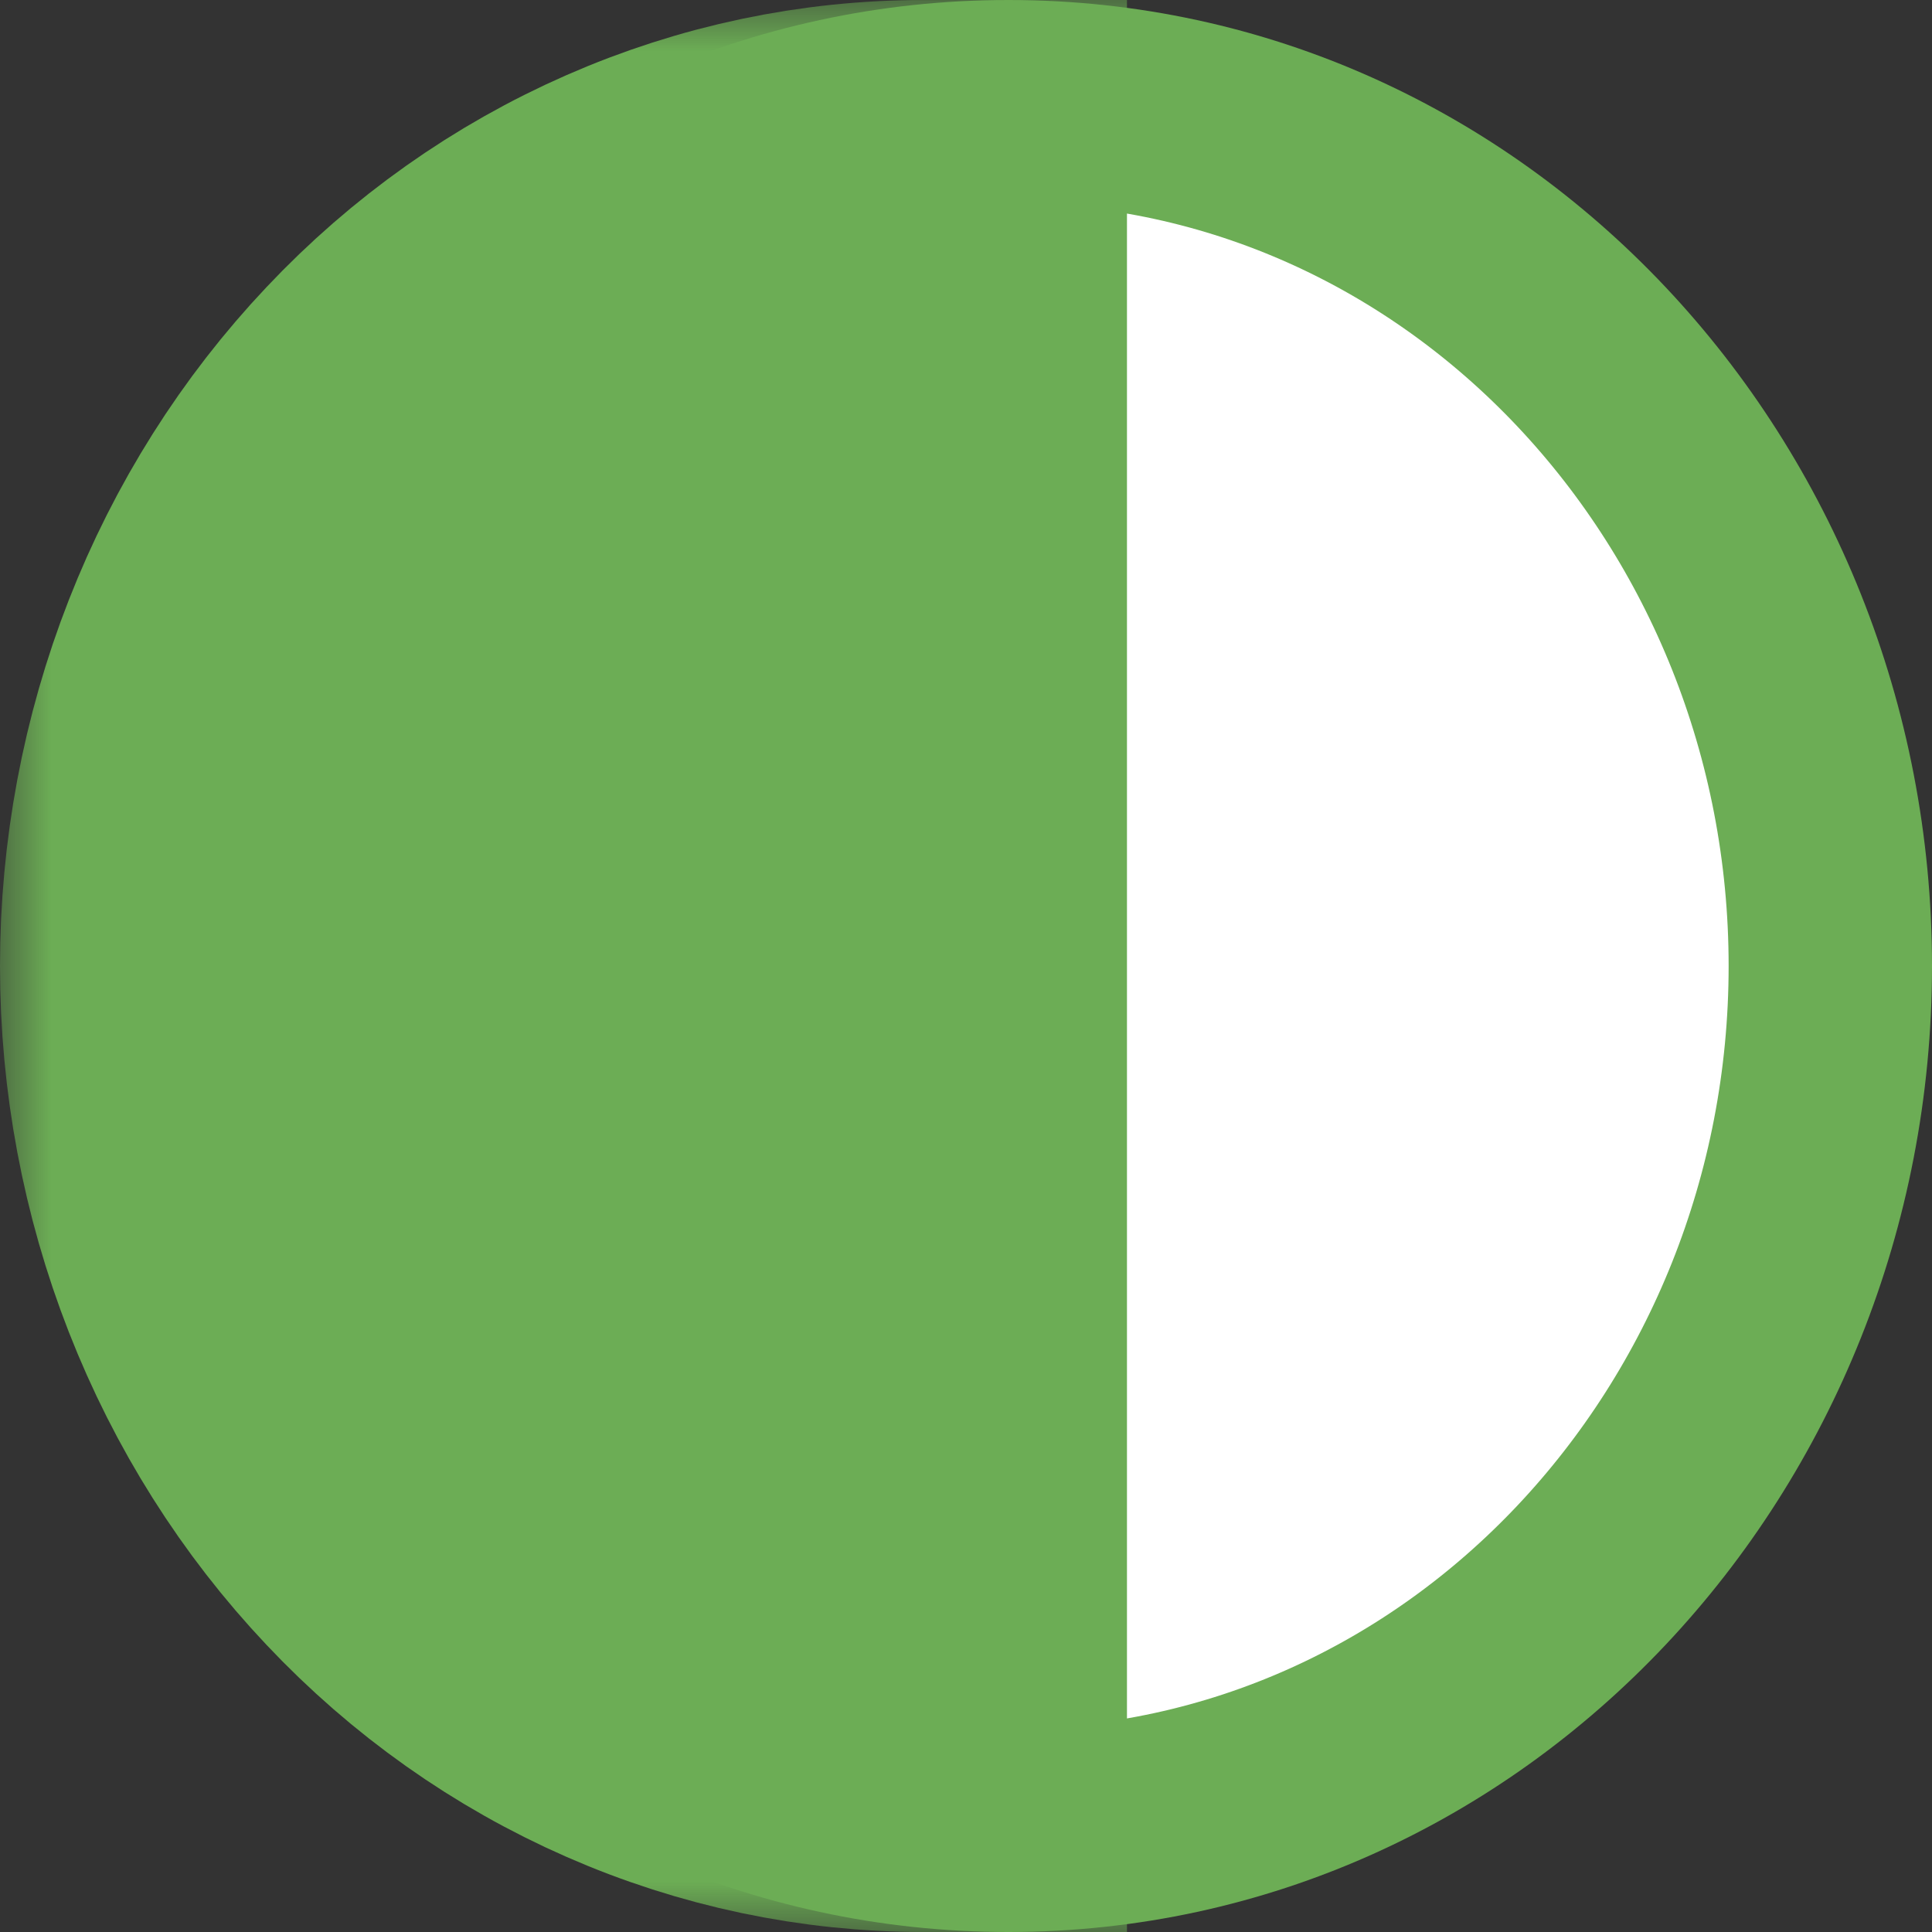
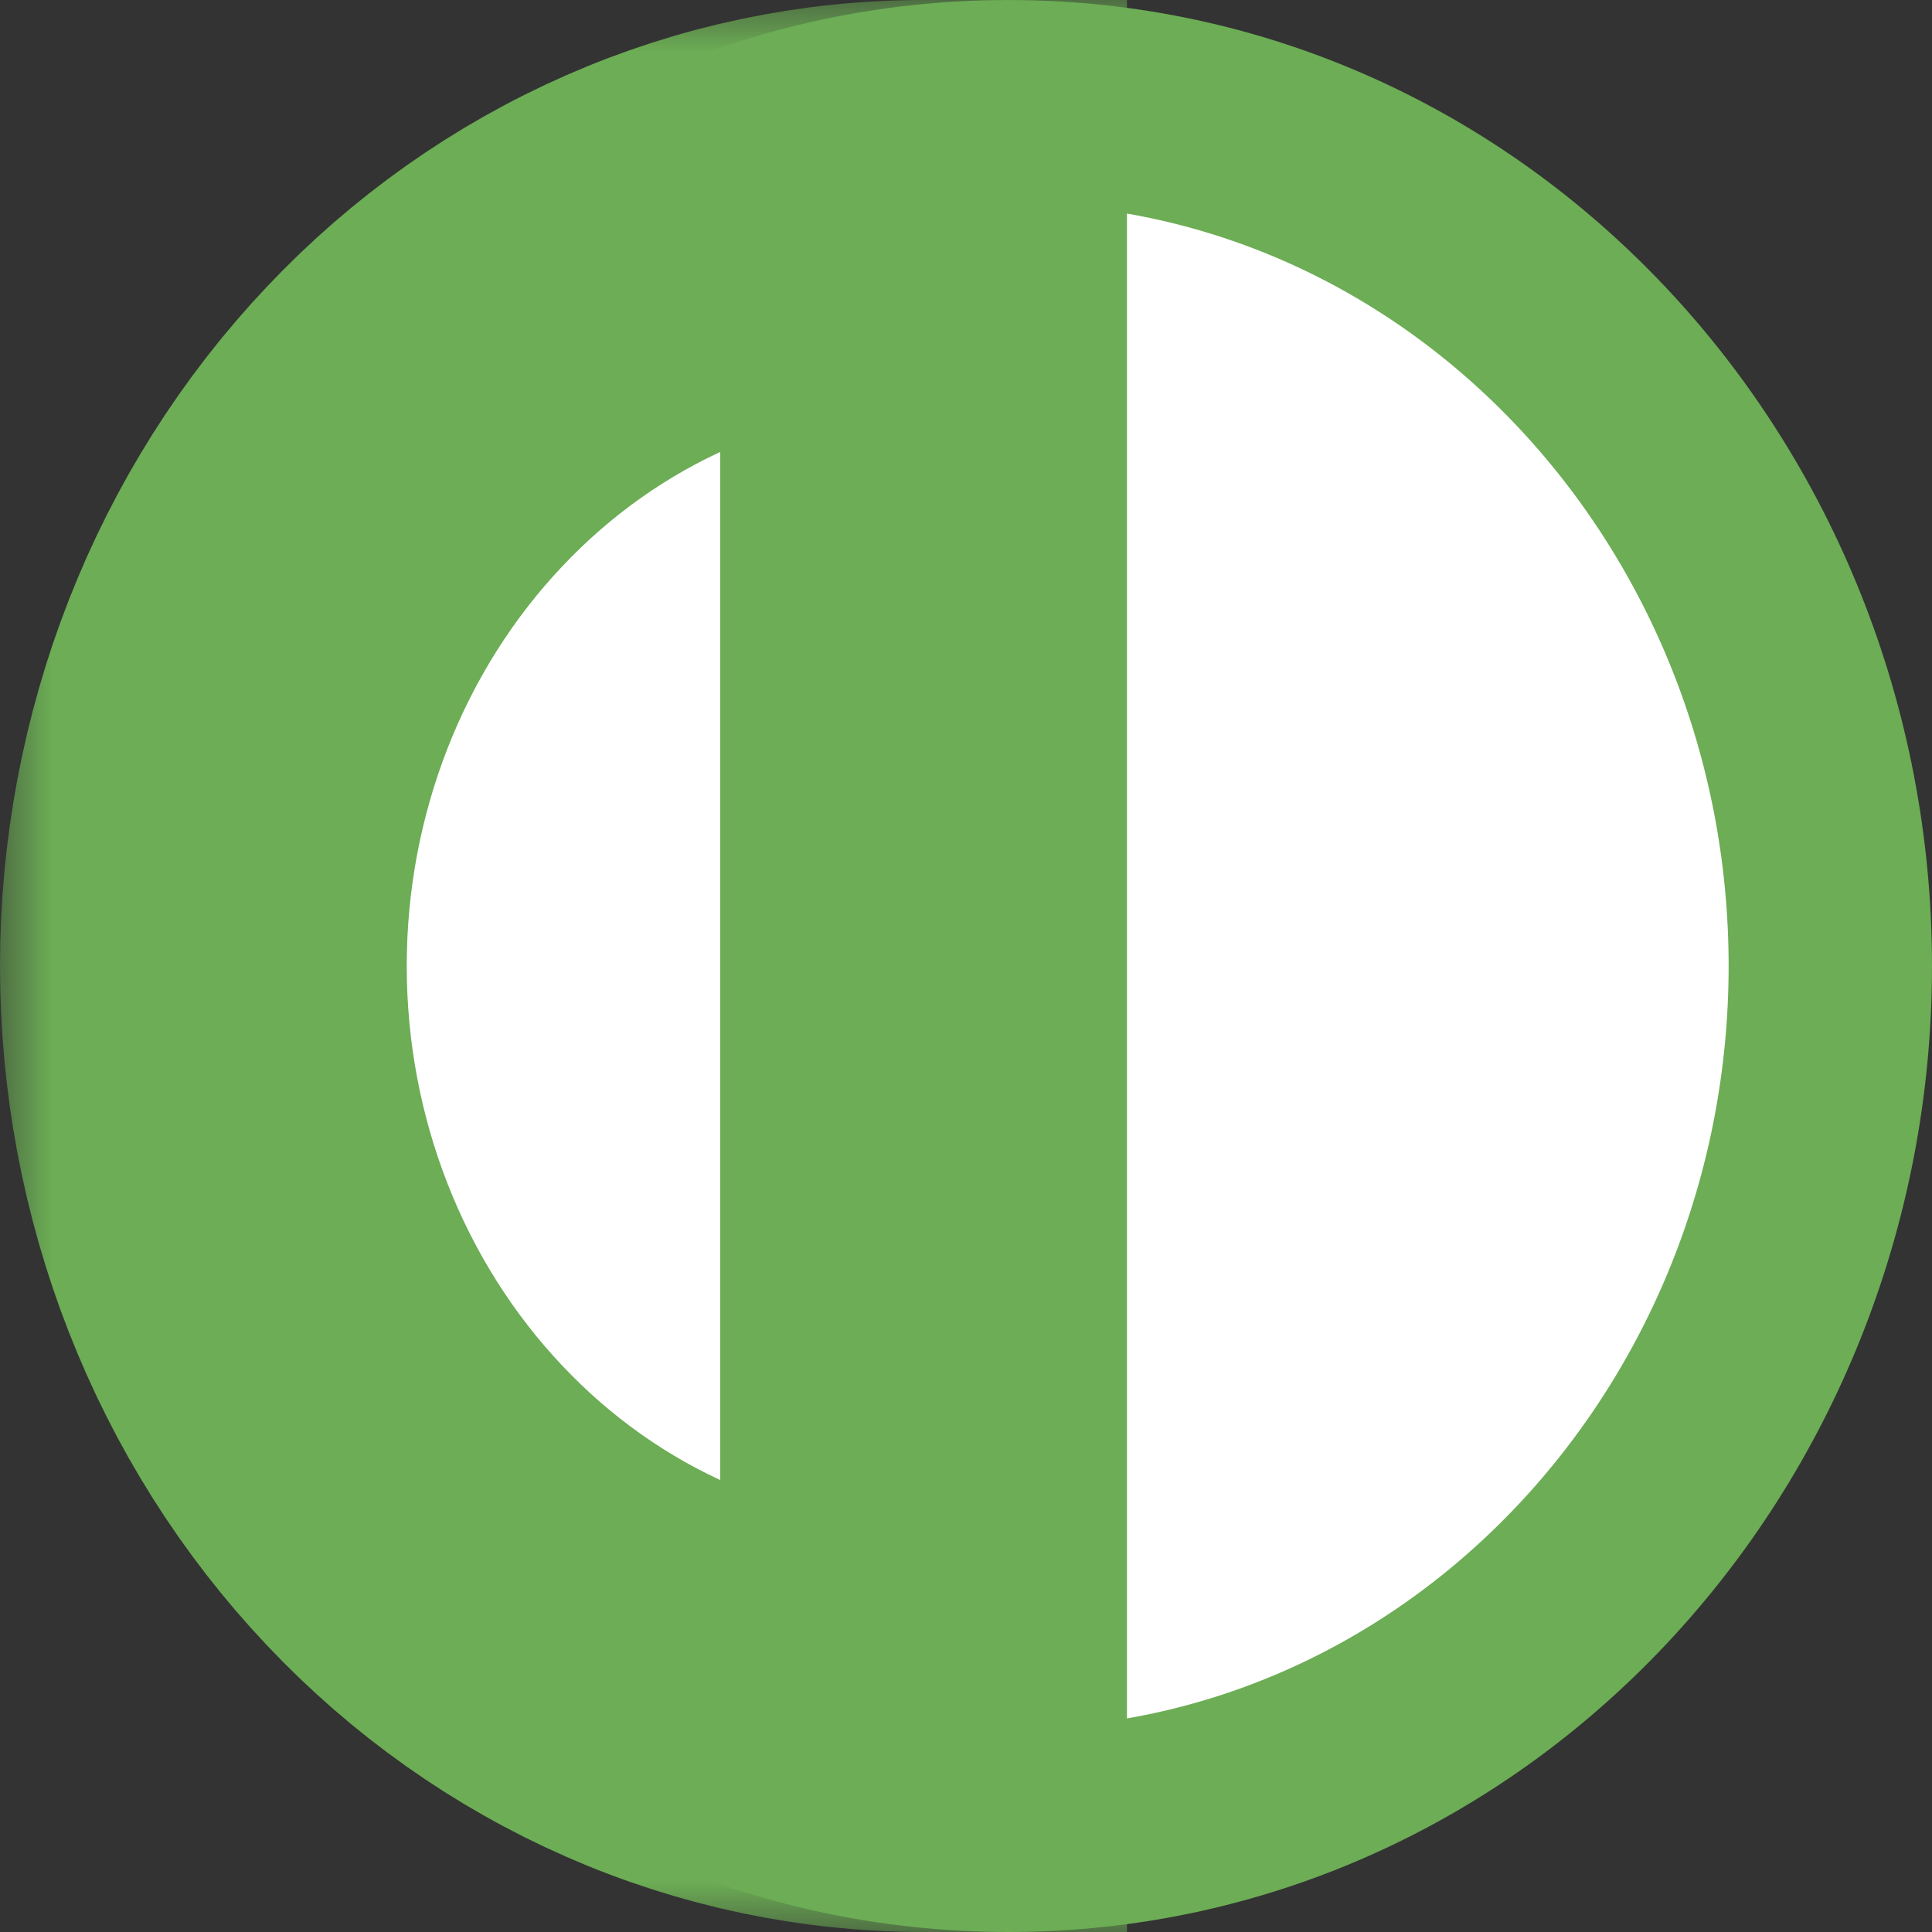
<svg xmlns="http://www.w3.org/2000/svg" width="19" height="19" viewBox="0 0 19 19" fill="none">
  <rect x="0" y="0" width="19" height="19" fill="#333333" stroke="none" />
  <path d="M9.917 18C14.434 18 18 14.14 18 9.5C18 4.86 14.434 1 9.917 1C5.399 1 1.833 4.86 1.833 9.5C1.833 14.14 5.399 18 9.917 18Z" fill="white" stroke="#6CAD55" stroke-width="2" />
  <mask id="path-2-outside-1_15_9" maskUnits="userSpaceOnUse" x="0" y="0" width="12" height="19" fill="black">
    <rect fill="white" width="12" height="19" />
    <path d="M9.083 2C8.153 2 7.232 2.194 6.373 2.571C5.513 2.948 4.732 3.5 4.075 4.197C3.417 4.893 2.895 5.72 2.539 6.63C2.183 7.54 2 8.515 2 9.5C2 10.485 2.183 11.46 2.539 12.37C2.895 13.28 3.417 14.107 4.075 14.803C4.732 15.5 5.513 16.052 6.373 16.429C7.232 16.806 8.153 17 9.083 17L9.083 9.5V2Z" />
  </mask>
-   <path d="M9.083 2C8.153 2 7.232 2.194 6.373 2.571C5.513 2.948 4.732 3.5 4.075 4.197C3.417 4.893 2.895 5.72 2.539 6.63C2.183 7.54 2 8.515 2 9.5C2 10.485 2.183 11.46 2.539 12.37C2.895 13.28 3.417 14.107 4.075 14.803C4.732 15.5 5.513 16.052 6.373 16.429C7.232 16.806 8.153 17 9.083 17L9.083 9.5V2Z" fill="#6CAD55" />
  <path d="M9.083 2C8.153 2 7.232 2.194 6.373 2.571C5.513 2.948 4.732 3.5 4.075 4.197C3.417 4.893 2.895 5.72 2.539 6.63C2.183 7.54 2 8.515 2 9.5C2 10.485 2.183 11.46 2.539 12.37C2.895 13.28 3.417 14.107 4.075 14.803C4.732 15.5 5.513 16.052 6.373 16.429C7.232 16.806 8.153 17 9.083 17L9.083 9.5V2Z" stroke="#6CAD55" stroke-width="4" mask="url(#path-2-outside-1_15_9)" />
</svg>